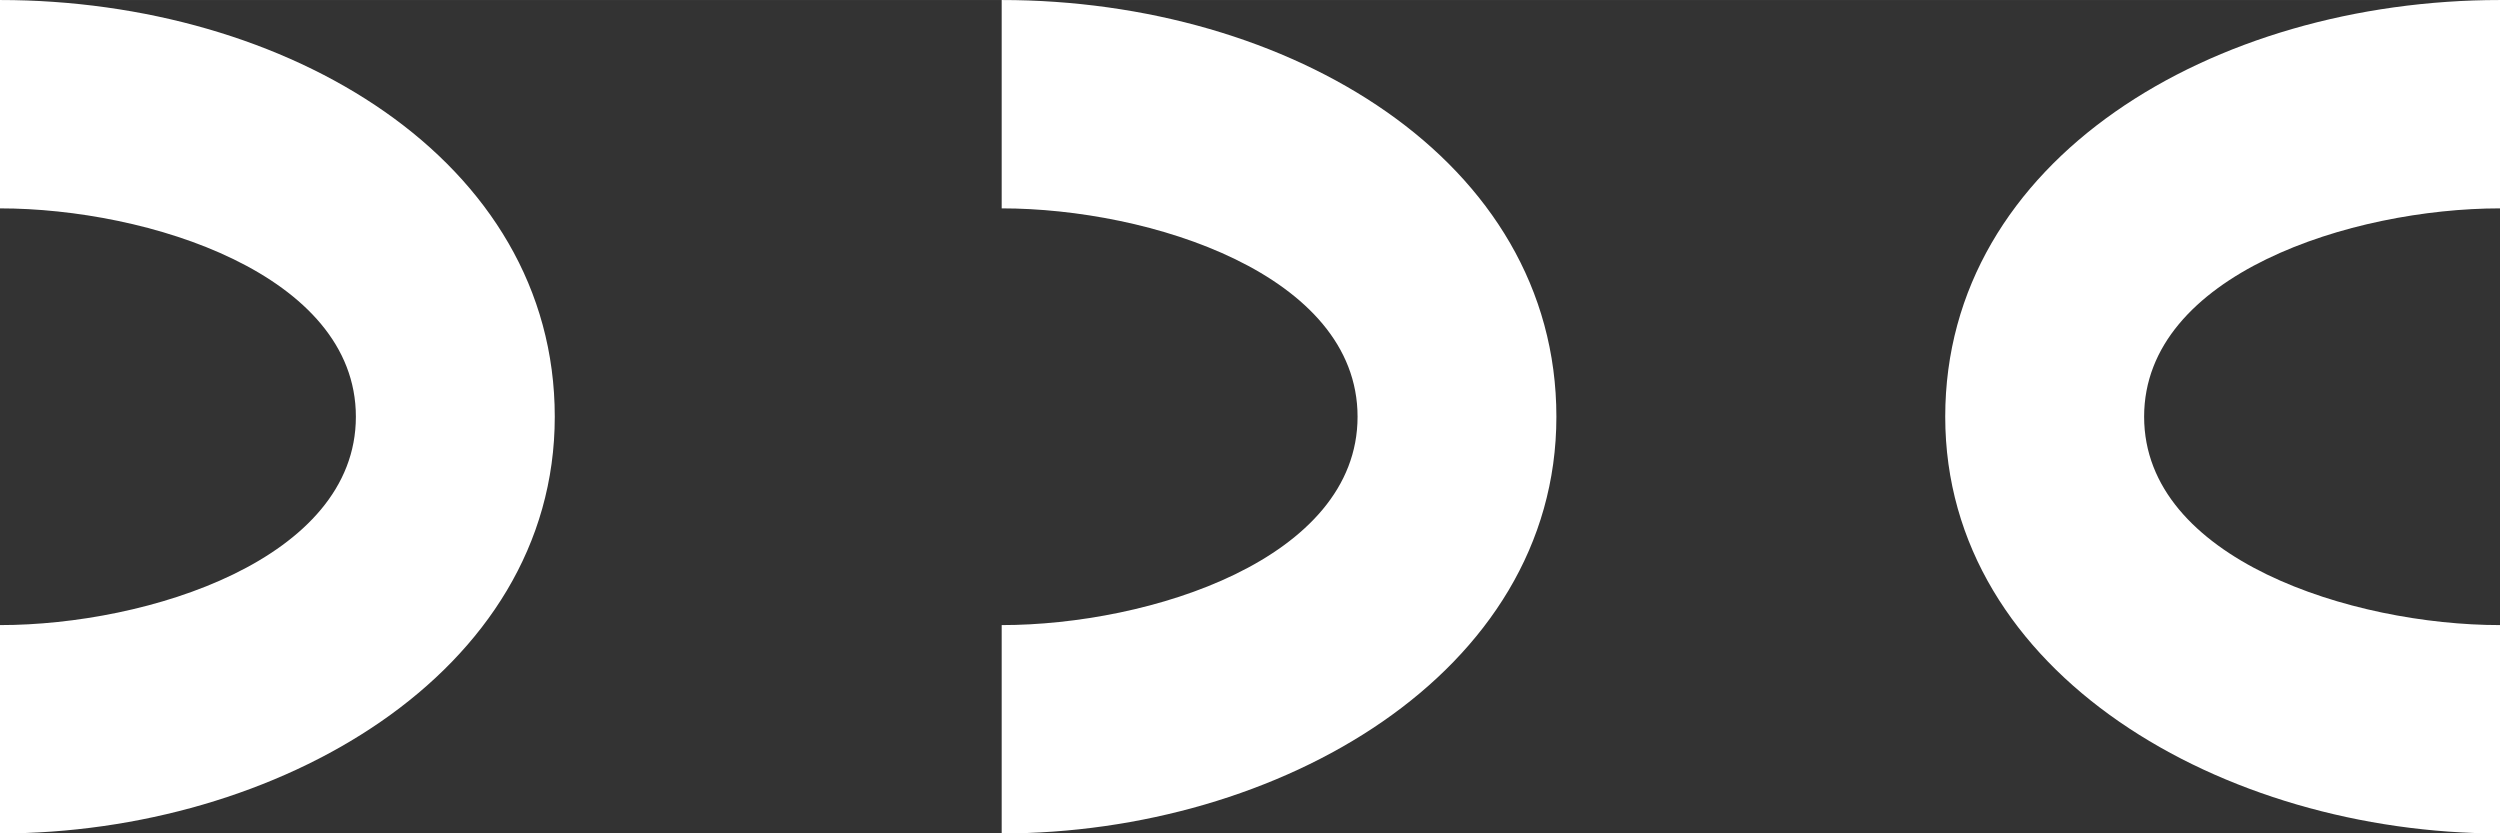
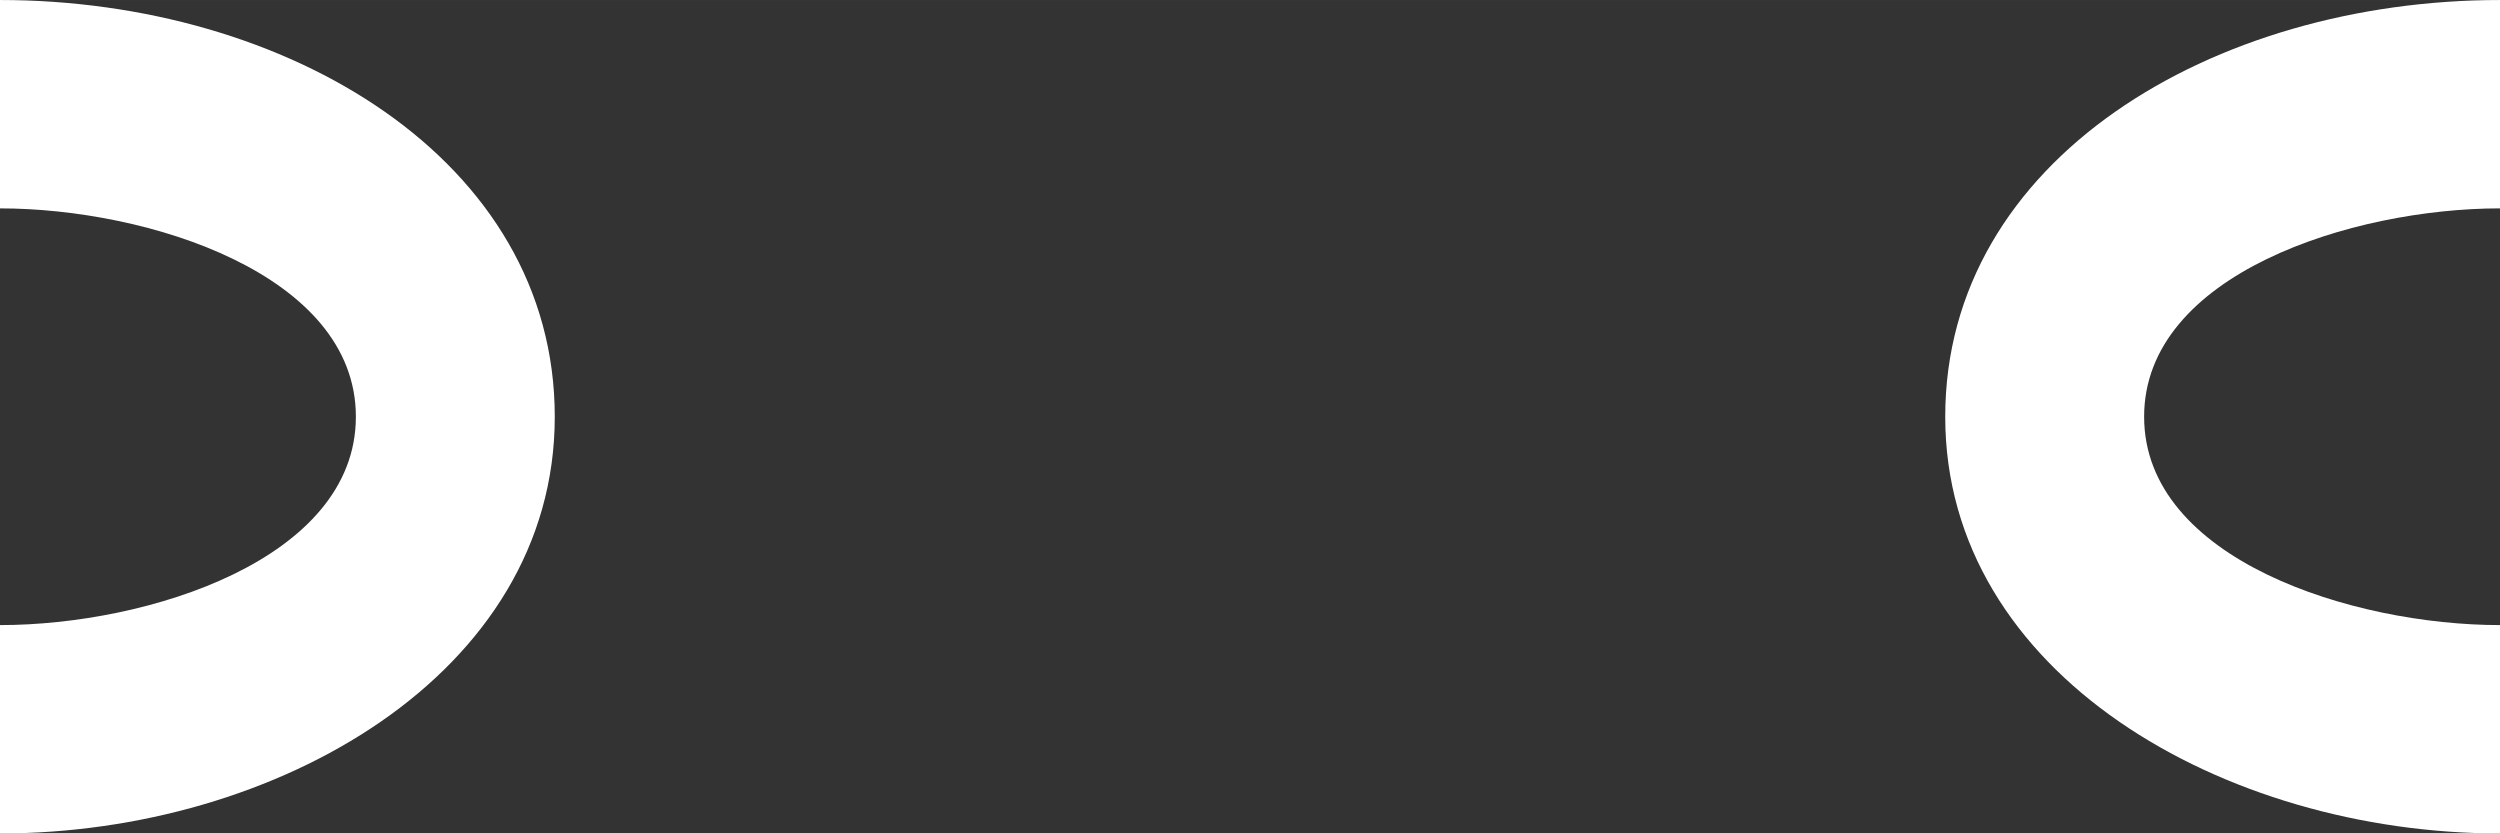
<svg xmlns="http://www.w3.org/2000/svg" id="Ebene_1" width="121.18mm" height="40.4mm" viewBox="0 0 343.52 114.52">
  <rect x="0" y="0" width="343.52" height="114.52" fill="#333333" stroke="none" />
  <defs>
    <style>.cls-1{fill:#fff;}</style>
  </defs>
  <path class="cls-1" d="M0,0c39.4,0,76.23,21.89,76.23,57.26S37.92,114.52,0,114.52v-28.63c20.3,0,48.9-9.05,48.9-28.63S20.32,28.63,0,28.63V0h0Z" />
-   <path class="cls-1" d="M137.64,0c39.4,0,76.22,21.89,76.22,57.26s-38.3,57.26-76.22,57.26v-28.63c20.3,0,48.9-9.05,48.9-28.63s-28.58-28.63-48.9-28.63V0h0Z" />
  <path class="cls-1" d="M343.52,0c-39.4,0-76.23,21.89-76.23,57.26s38.31,57.26,76.23,57.26v-28.63c-20.3,0-48.9-9.05-48.9-28.63s28.58-28.63,48.9-28.63V0h0Z" />
</svg>